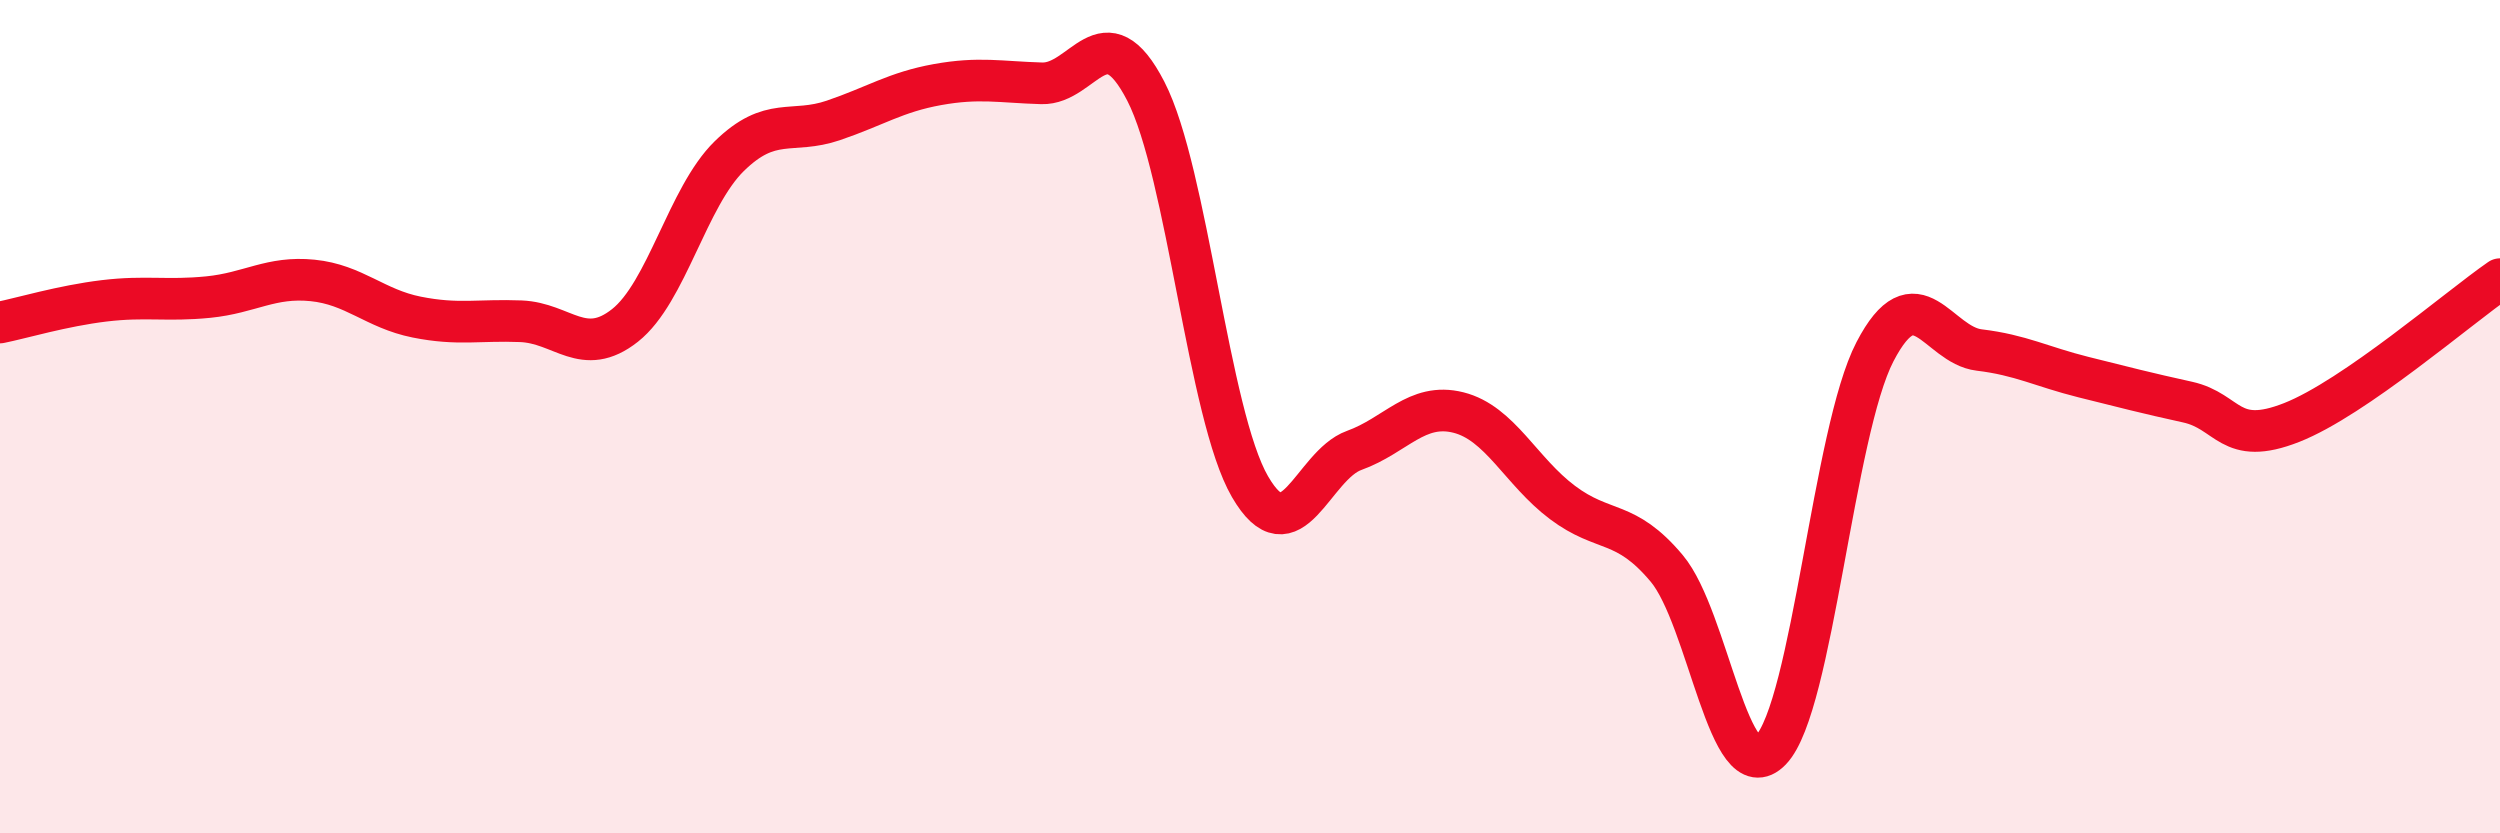
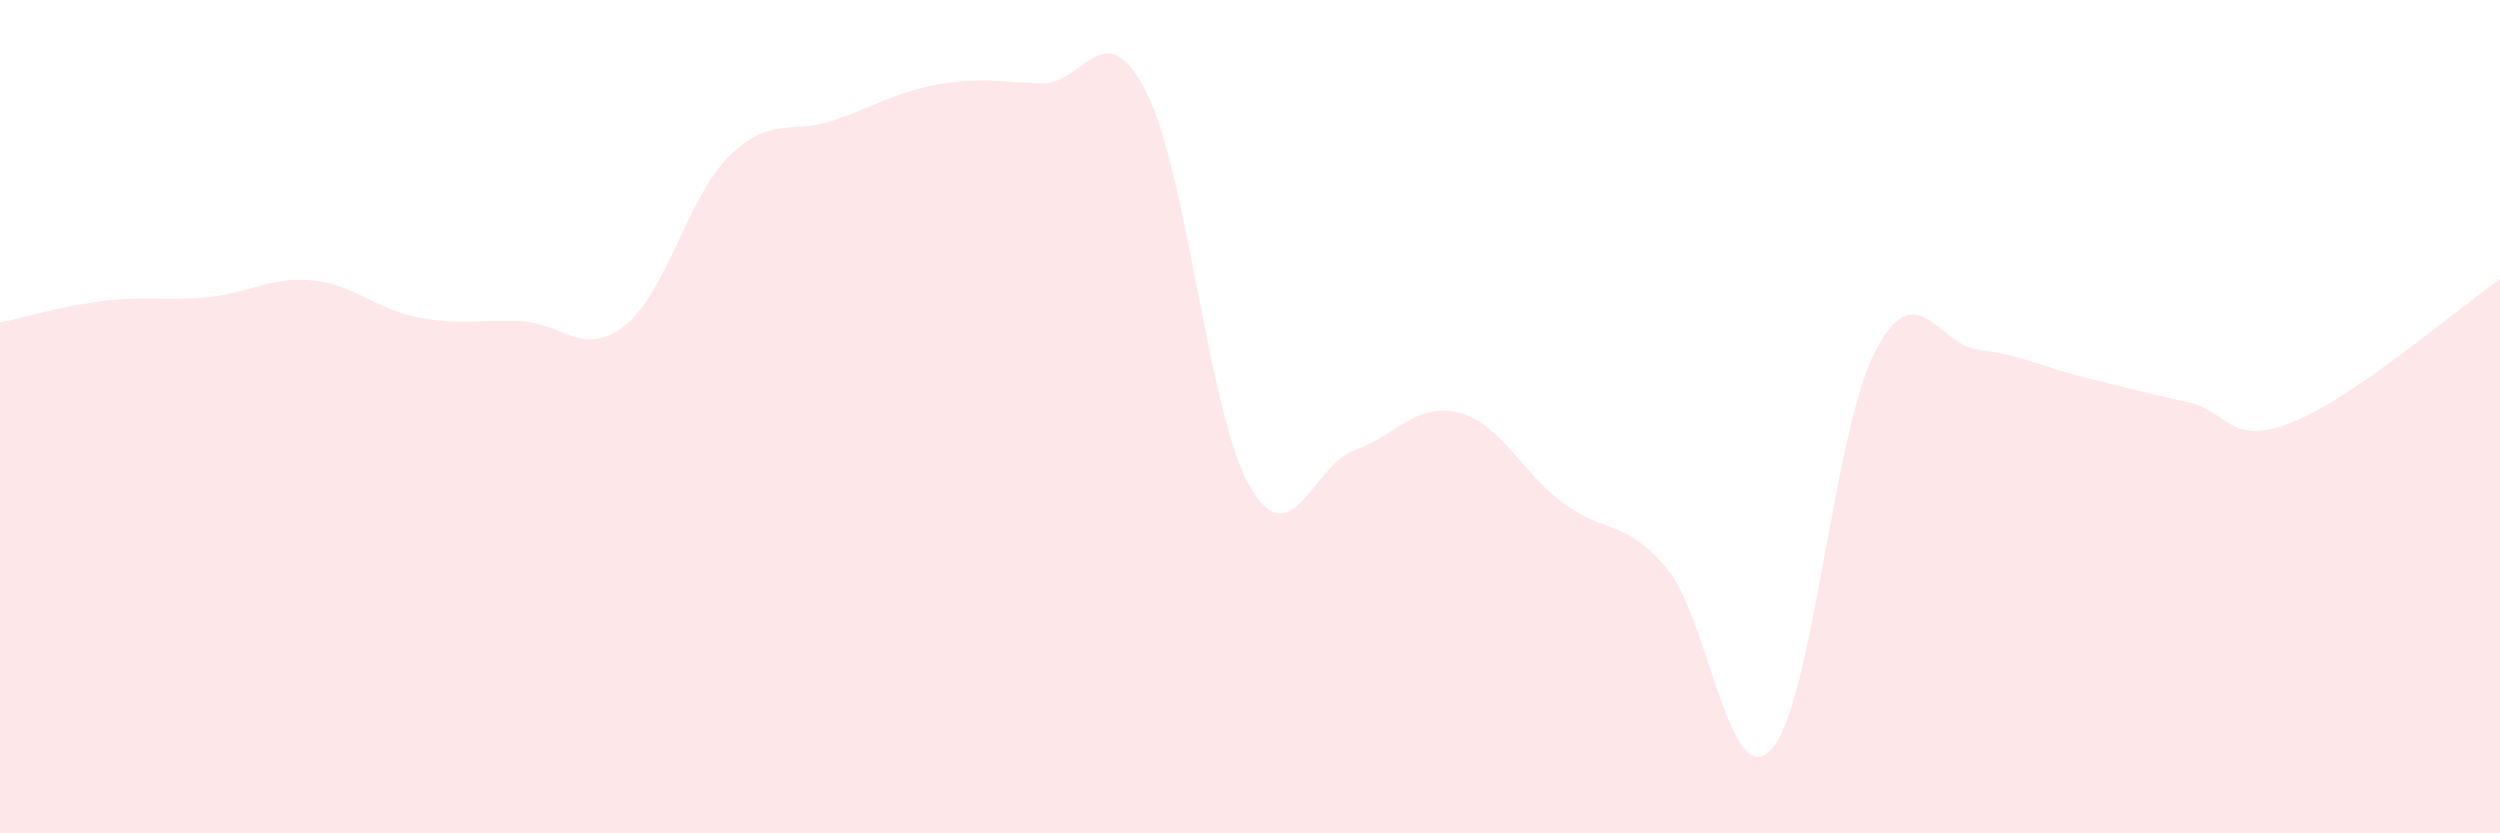
<svg xmlns="http://www.w3.org/2000/svg" width="60" height="20" viewBox="0 0 60 20">
  <path d="M 0,7.74 C 0.5,7.64 1.5,7.34 2.5,7.22 C 3.5,7.1 4,7.23 5,7.13 C 6,7.03 6.5,6.63 7.5,6.73 C 8.5,6.83 9,7.41 10,7.61 C 11,7.81 11.5,7.67 12.5,7.71 C 13.5,7.75 14,8.6 15,7.81 C 16,7.02 16.5,4.73 17.5,3.75 C 18.5,2.77 19,3.23 20,2.89 C 21,2.55 21.5,2.21 22.5,2.03 C 23.5,1.85 24,1.97 25,2 C 26,2.03 26.5,0.25 27.5,2.19 C 28.5,4.13 29,9.96 30,11.68 C 31,13.4 31.5,11.17 32.5,10.81 C 33.5,10.45 34,9.65 35,9.9 C 36,10.15 36.5,11.31 37.5,12.06 C 38.5,12.81 39,12.45 40,13.64 C 41,14.83 41.5,19.04 42.5,18 C 43.5,16.96 44,10.36 45,8.44 C 46,6.52 46.5,8.28 47.5,8.4 C 48.5,8.52 49,8.8 50,9.05 C 51,9.3 51.5,9.43 52.5,9.65 C 53.5,9.87 53.5,10.73 55,10.14 C 56.5,9.55 59,7.39 60,6.7L60 20L0 20Z" fill="#EB0A25" opacity="0.1" stroke-linecap="round" stroke-linejoin="round" />
-   <path d="M 0,7.74 C 0.5,7.64 1.5,7.34 2.5,7.22 C 3.5,7.1 4,7.23 5,7.13 C 6,7.03 6.5,6.63 7.5,6.73 C 8.5,6.83 9,7.41 10,7.61 C 11,7.81 11.5,7.67 12.5,7.71 C 13.5,7.75 14,8.6 15,7.81 C 16,7.02 16.5,4.73 17.5,3.75 C 18.5,2.77 19,3.23 20,2.89 C 21,2.55 21.5,2.21 22.5,2.03 C 23.5,1.85 24,1.97 25,2 C 26,2.03 26.5,0.25 27.5,2.19 C 28.5,4.13 29,9.96 30,11.68 C 31,13.4 31.5,11.17 32.5,10.81 C 33.5,10.45 34,9.65 35,9.9 C 36,10.15 36.5,11.31 37.5,12.06 C 38.5,12.81 39,12.45 40,13.64 C 41,14.83 41.5,19.04 42.5,18 C 43.5,16.96 44,10.36 45,8.44 C 46,6.52 46.5,8.28 47.5,8.4 C 48.5,8.52 49,8.8 50,9.05 C 51,9.3 51.5,9.43 52.5,9.65 C 53.5,9.87 53.5,10.73 55,10.14 C 56.5,9.55 59,7.39 60,6.7" stroke="#EB0A25" stroke-width="1" fill="none" stroke-linecap="round" stroke-linejoin="round" />
</svg>